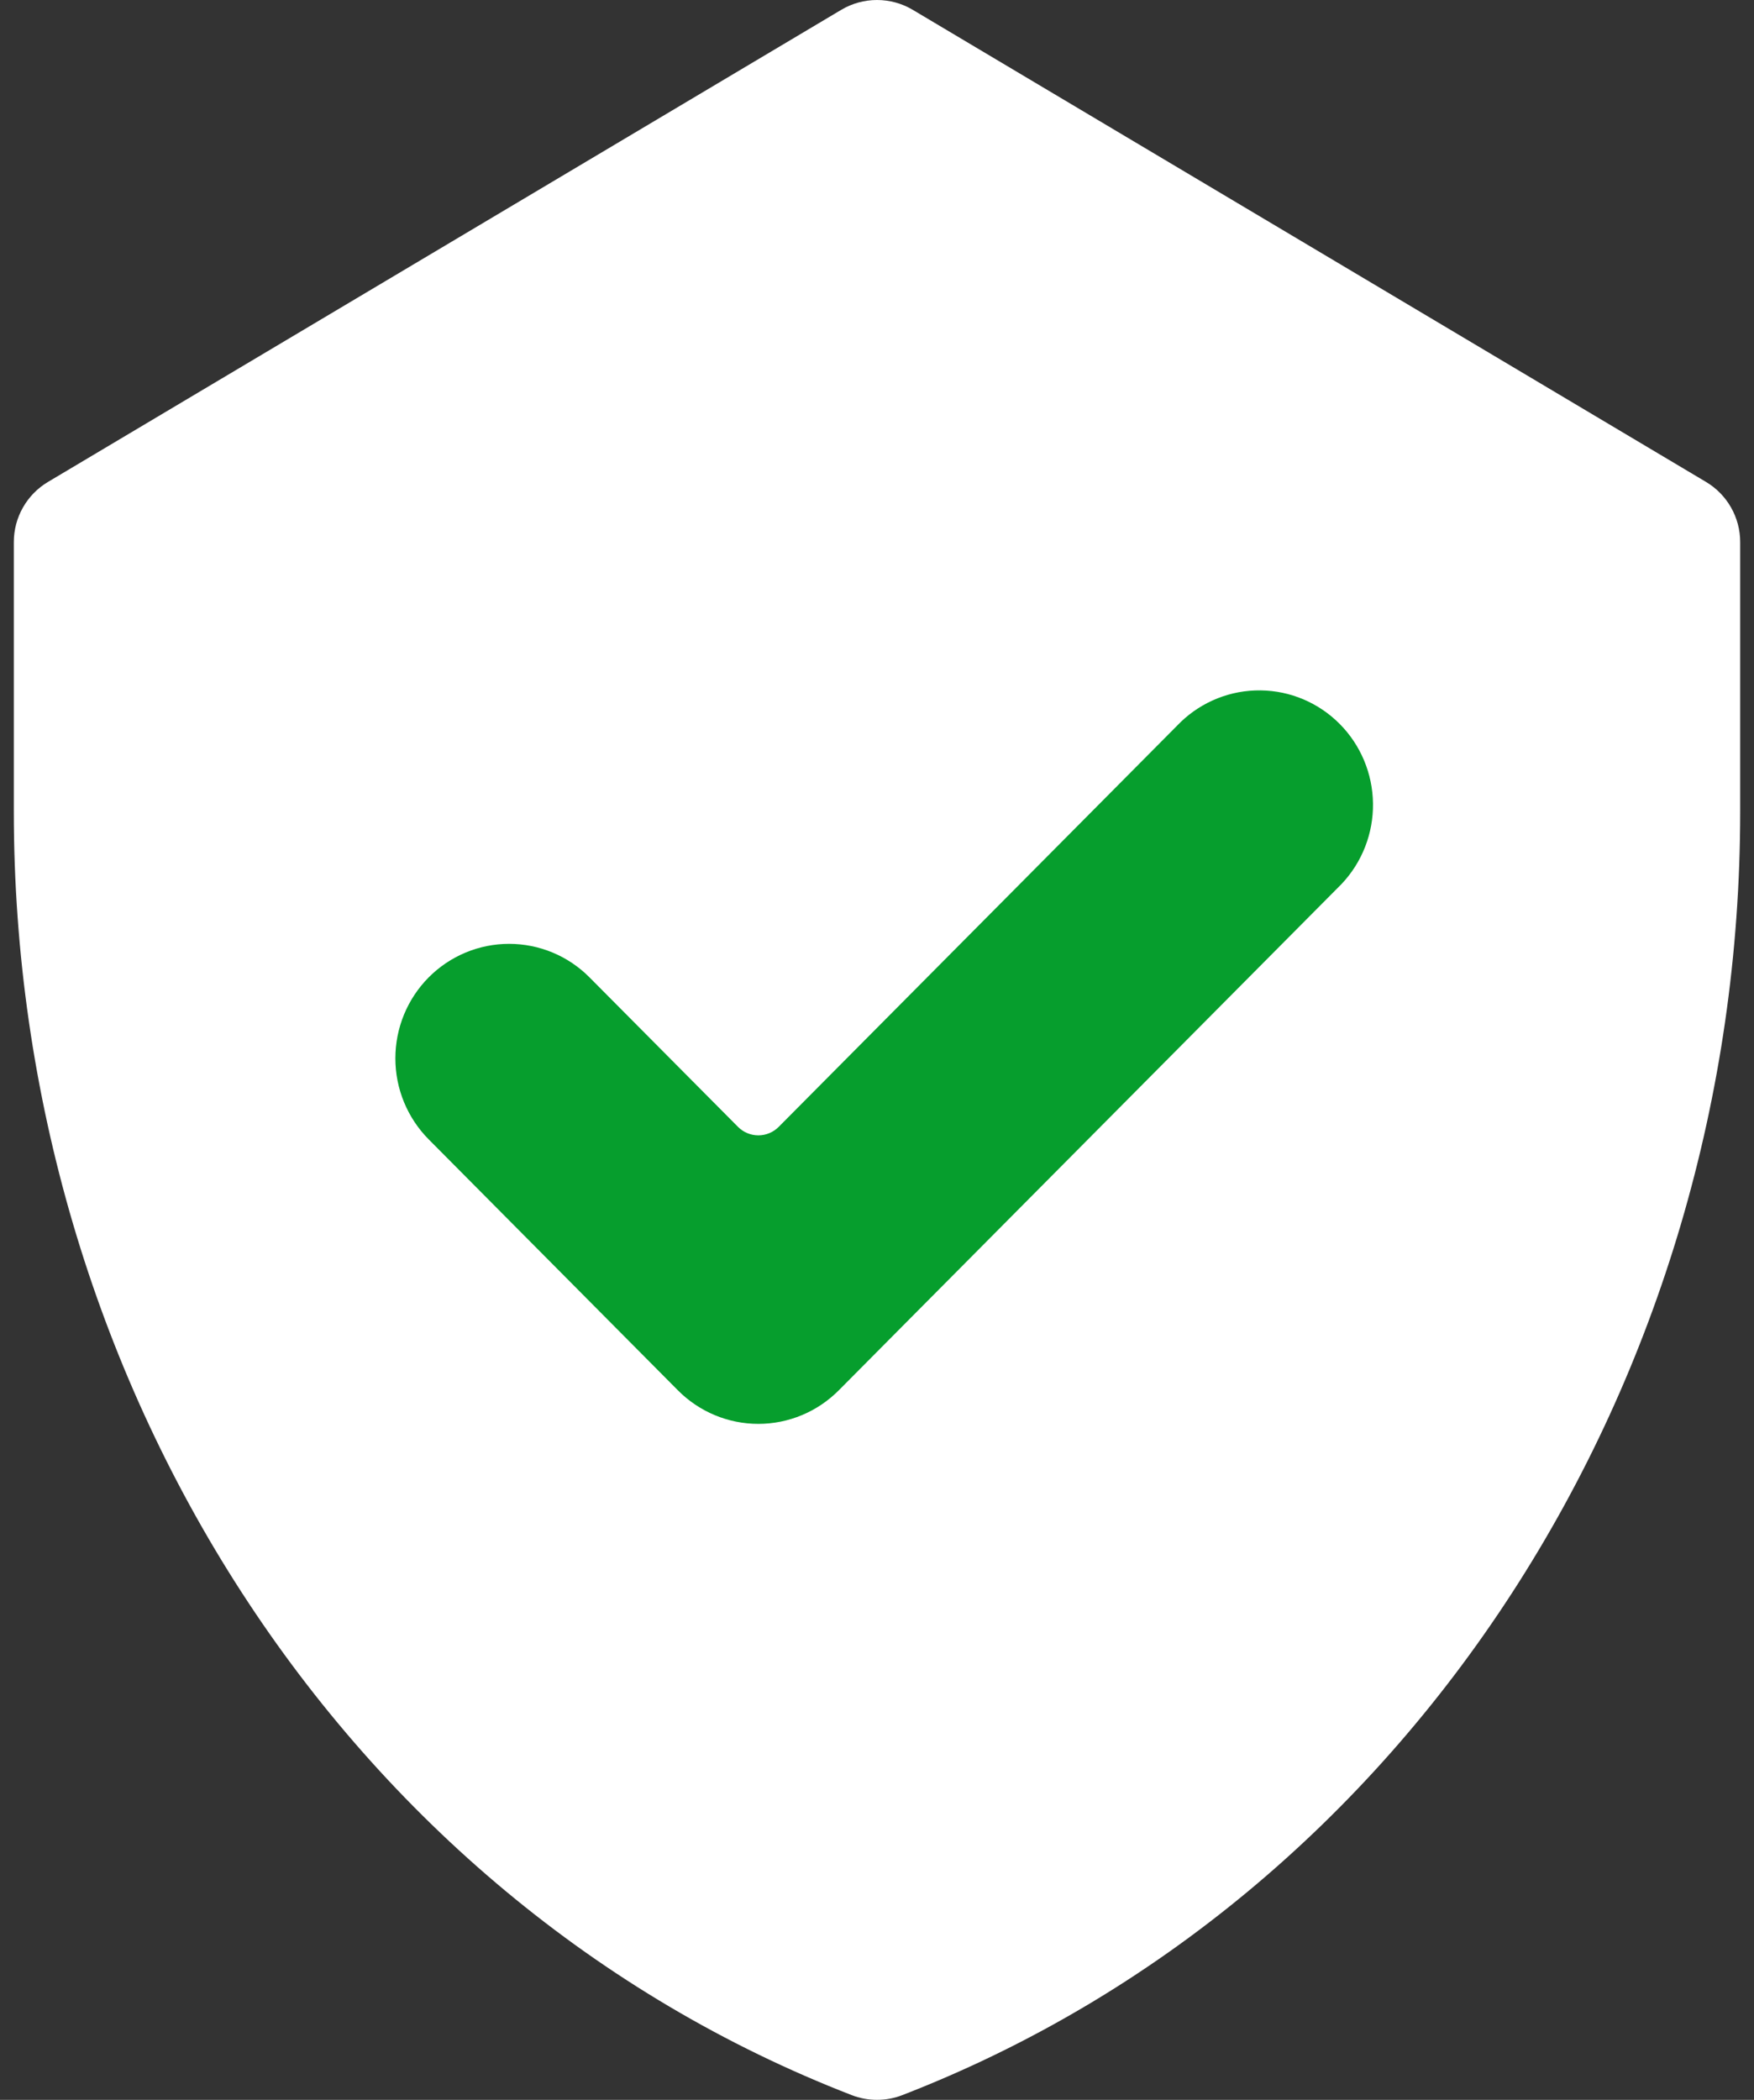
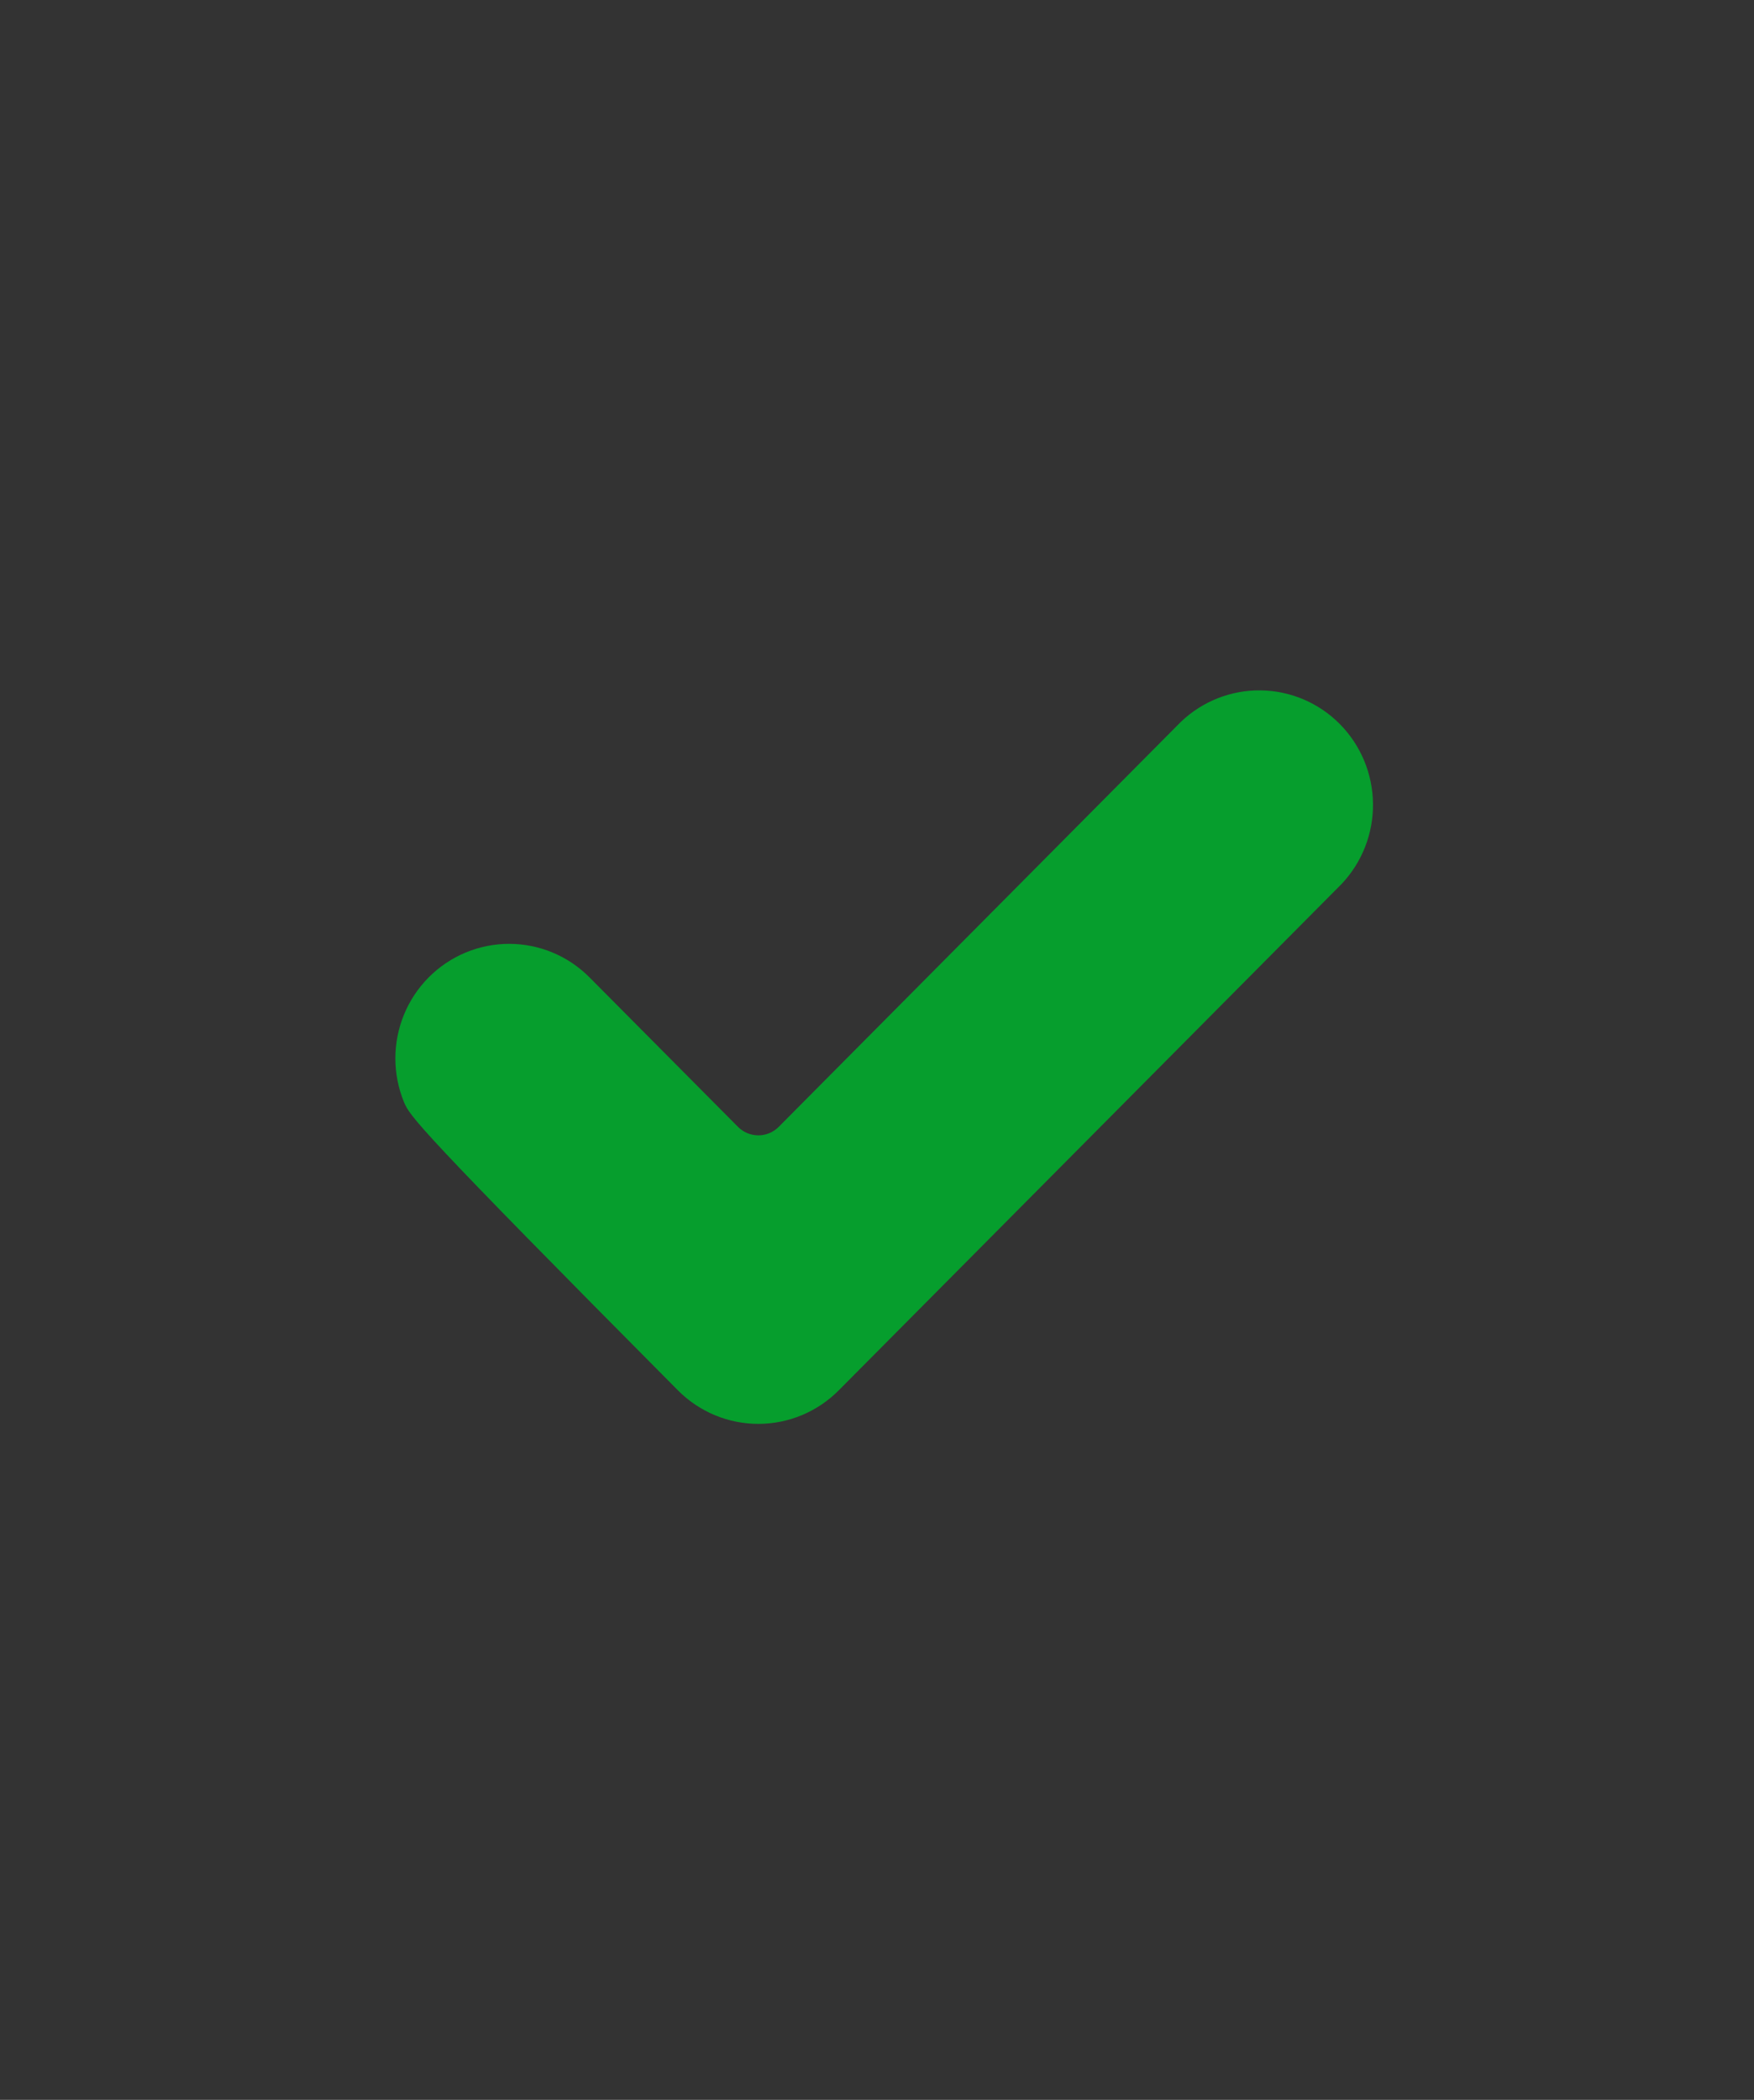
<svg xmlns="http://www.w3.org/2000/svg" width="122" height="146" viewBox="0 0 122 146" fill="none">
  <rect x="0" y="0" width="122" height="146" fill="#333333" stroke="none" />
-   <path d="M118.661 33.507L63.488 0.684C62.736 0.236 61.876 0 61 0C60.124 0 59.265 0.236 58.512 0.684L3.339 33.507C2.614 33.938 2.014 34.551 1.597 35.284C1.18 36.017 0.961 36.846 0.961 37.69V56.426C0.961 95.89 23.762 131.935 59.243 145.672C60.373 146.109 61.627 146.109 62.757 145.672C98.152 131.969 121.039 96.003 121.039 56.426V37.69C121.039 36.846 120.82 36.017 120.403 35.284C119.986 34.55 119.386 33.938 118.661 33.507ZM85.044 62.064L54.542 92.566C52.641 94.467 49.56 94.467 47.659 92.566L36.955 81.862C35.054 79.962 35.054 76.88 36.955 74.979C38.855 73.079 41.937 73.079 43.837 74.979L51.1 82.243L78.161 55.182C80.061 53.282 83.143 53.282 85.044 55.182C86.944 57.083 86.944 60.164 85.044 62.064Z" fill="white" />
-   <path d="M58.34 96.668C56.856 98.161 54.844 99 52.746 99C50.648 99 48.636 98.161 47.152 96.668L29.817 79.218C29.082 78.478 28.5 77.6 28.102 76.634C27.704 75.668 27.5 74.633 27.5 73.587C27.5 72.541 27.705 71.505 28.102 70.539C28.5 69.573 29.083 68.695 29.817 67.956C30.552 67.216 31.424 66.63 32.384 66.23C33.344 65.83 34.373 65.624 35.411 65.624C36.45 65.624 37.479 65.83 38.439 66.23C39.399 66.63 40.271 67.217 41.005 67.957L51.334 78.352C51.709 78.728 52.217 78.939 52.747 78.939C53.276 78.939 53.785 78.728 54.16 78.352L82.126 50.2C83.621 48.765 85.615 47.976 87.681 48.001C89.747 48.025 91.721 48.862 93.182 50.333C94.643 51.803 95.475 53.791 95.499 55.87C95.524 57.95 94.74 59.956 93.315 61.462L58.34 96.668Z" fill="#069E2D" />
+   <path d="M58.34 96.668C56.856 98.161 54.844 99 52.746 99C50.648 99 48.636 98.161 47.152 96.668C29.082 78.478 28.5 77.6 28.102 76.634C27.704 75.668 27.5 74.633 27.5 73.587C27.5 72.541 27.705 71.505 28.102 70.539C28.5 69.573 29.083 68.695 29.817 67.956C30.552 67.216 31.424 66.63 32.384 66.23C33.344 65.83 34.373 65.624 35.411 65.624C36.45 65.624 37.479 65.83 38.439 66.23C39.399 66.63 40.271 67.217 41.005 67.957L51.334 78.352C51.709 78.728 52.217 78.939 52.747 78.939C53.276 78.939 53.785 78.728 54.16 78.352L82.126 50.2C83.621 48.765 85.615 47.976 87.681 48.001C89.747 48.025 91.721 48.862 93.182 50.333C94.643 51.803 95.475 53.791 95.499 55.87C95.524 57.95 94.74 59.956 93.315 61.462L58.34 96.668Z" fill="#069E2D" />
</svg>